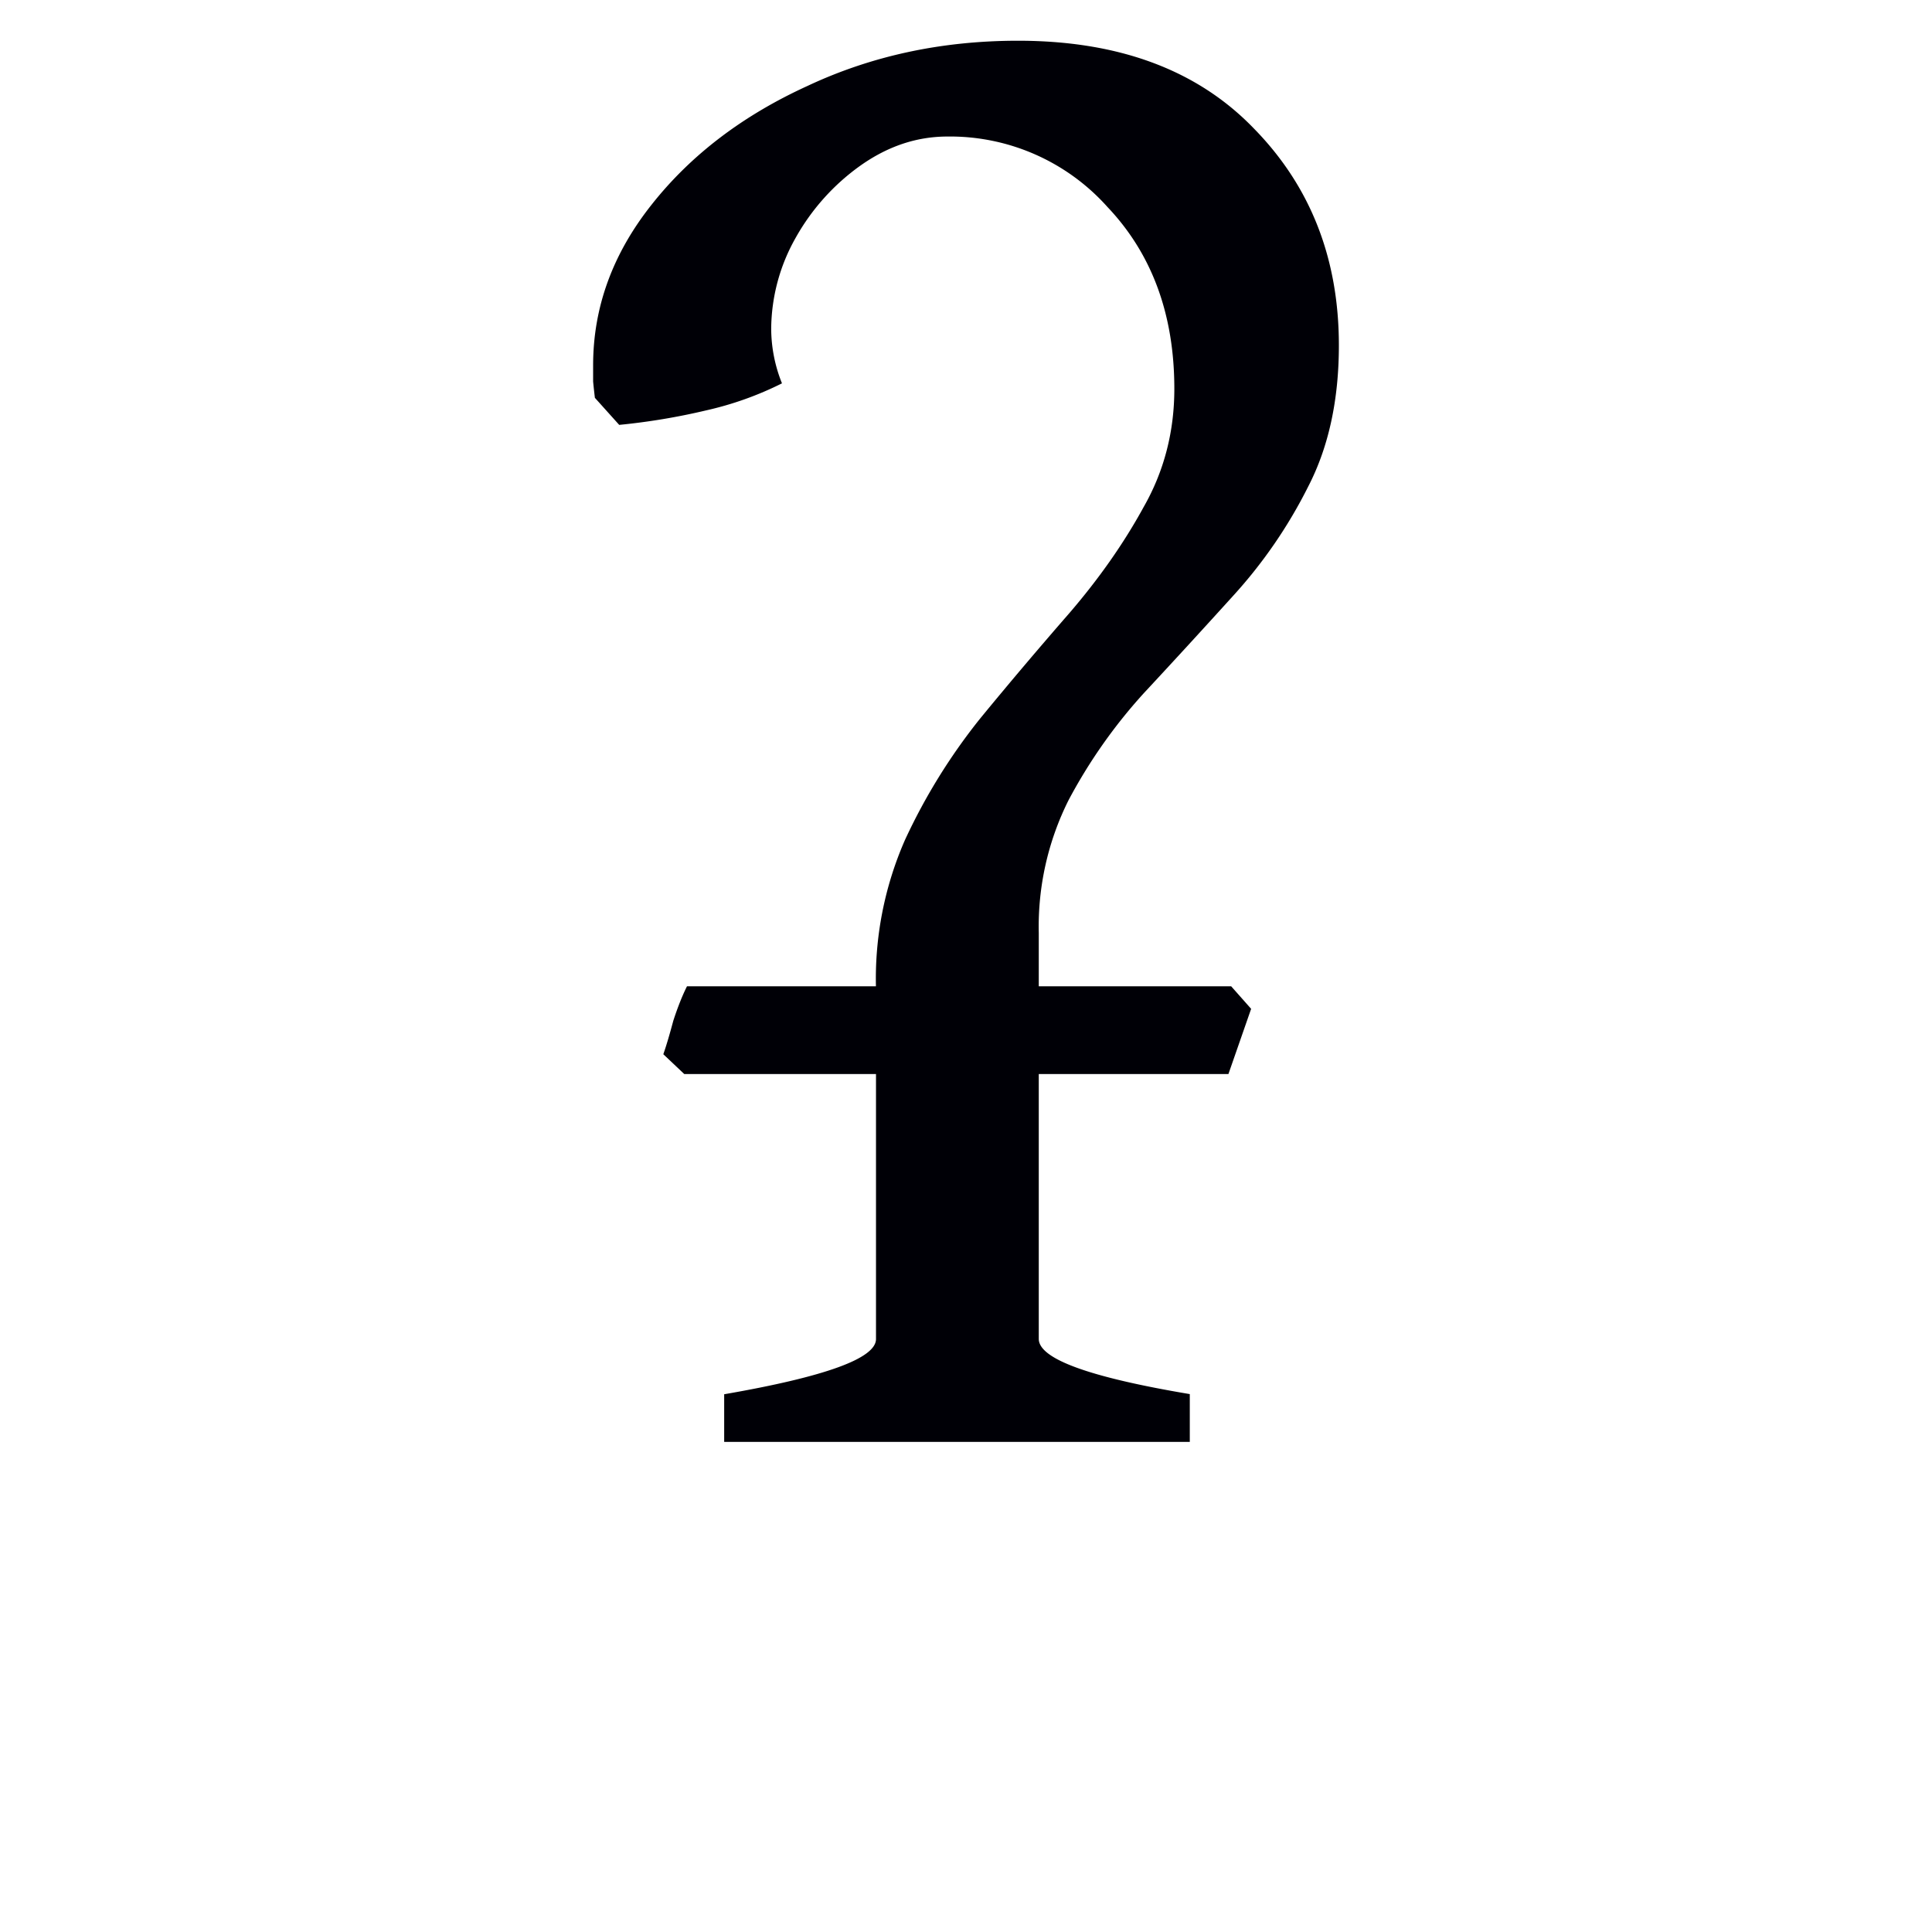
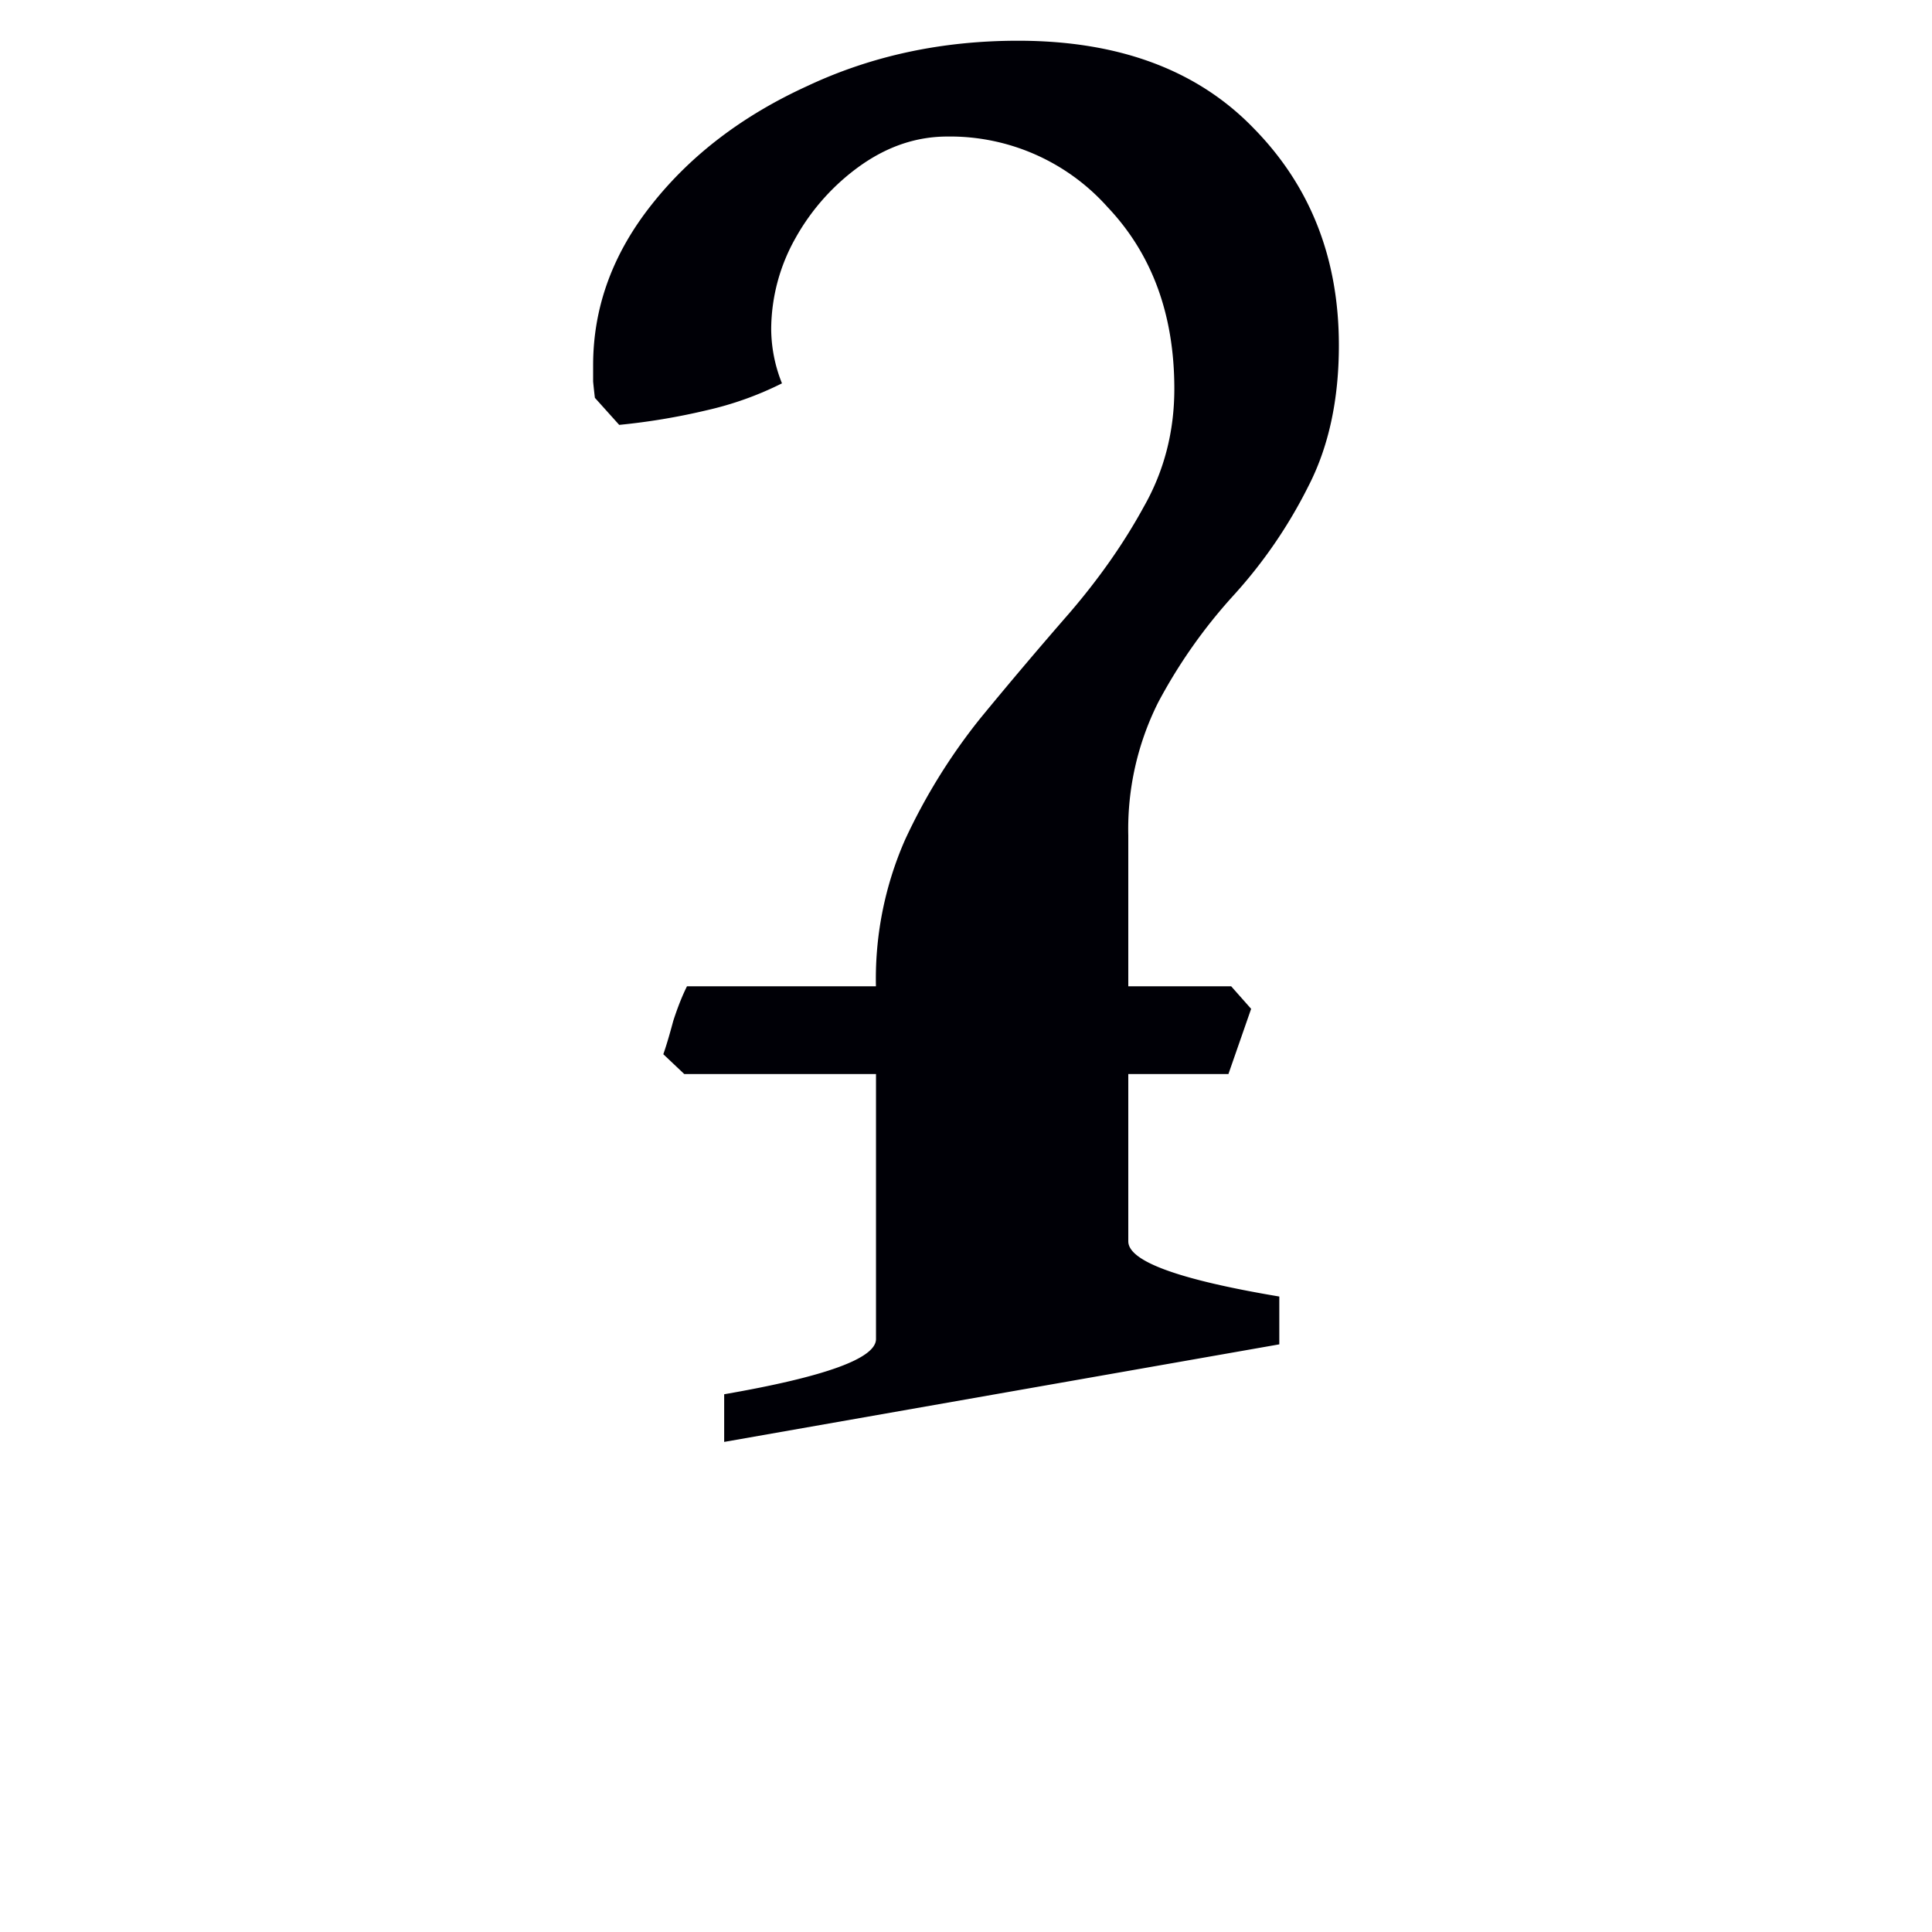
<svg xmlns="http://www.w3.org/2000/svg" width="16" height="16" viewBox="0 0 12 12">
-   <path style="font-style:normal;font-variant:normal;font-weight:400;font-stretch:normal;font-size:11.5px;line-height:0;font-family:'Gentium Book Plus';-inkscape-font-specification:'Gentium Book Plus';font-variant-ligatures:normal;font-variant-caps:normal;font-variant-numeric:normal;font-feature-settings:normal;text-align:start;writing-mode:lr-tb;text-anchor:start;fill:#000006;fill-opacity:1;stroke:none;stroke-width:.15;stroke-linecap:square;stroke-linejoin:bevel;stroke-miterlimit:4;stroke-dasharray:none;stroke-dashoffset:0;stroke-opacity:1;paint-order:markers stroke fill" d="M4.498 8.956V8.66c.629-.109.943-.223.943-.343V6.143a2.145 2.145 0 0 1 .18-.926 3.67 3.67 0 0 1 .466-.753c.187-.228.373-.447.556-.657.183-.213.337-.432.46-.657.128-.224.191-.47.191-.735 0-.46-.138-.837-.415-1.129a1.311 1.311 0 0 0-.994-.438c-.191 0-.37.06-.54.18a1.374 1.374 0 0 0-.403.449 1.161 1.161 0 0 0-.152.567.917.917 0 0 0 .067.337 2.055 2.055 0 0 1-.471.168 4.048 4.048 0 0 1-.54.09l-.151-.168a4.108 4.108 0 0 1-.011-.101v-.101c0-.36.121-.693.365-1 .243-.307.565-.552.966-.735.4-.188.836-.281 1.308-.281.625 0 1.114.181 1.465.545.352.359.528.808.528 1.347 0 .337-.063.63-.19.876a3 3 0 0 1-.467.68c-.183.202-.368.404-.556.606a3.255 3.255 0 0 0-.466.663 1.754 1.754 0 0 0-.185.825v2.521c0 .124.313.238.938.343v.297ZM7.63 6.671H4.25l-.13-.123c.02-.057.04-.126.062-.208.027-.083.055-.154.085-.214h3.38l.124.14Z" />
+   <path style="font-style:normal;font-variant:normal;font-weight:400;font-stretch:normal;font-size:11.5px;line-height:0;font-family:'Gentium Book Plus';-inkscape-font-specification:'Gentium Book Plus';font-variant-ligatures:normal;font-variant-caps:normal;font-variant-numeric:normal;font-feature-settings:normal;text-align:start;writing-mode:lr-tb;text-anchor:start;fill:#000006;fill-opacity:1;stroke:none;stroke-width:.15;stroke-linecap:square;stroke-linejoin:bevel;stroke-miterlimit:4;stroke-dasharray:none;stroke-dashoffset:0;stroke-opacity:1;paint-order:markers stroke fill" d="M4.498 8.956V8.66c.629-.109.943-.223.943-.343V6.143a2.145 2.145 0 0 1 .18-.926 3.67 3.67 0 0 1 .466-.753c.187-.228.373-.447.556-.657.183-.213.337-.432.46-.657.128-.224.191-.47.191-.735 0-.46-.138-.837-.415-1.129a1.311 1.311 0 0 0-.994-.438c-.191 0-.37.06-.54.18a1.374 1.374 0 0 0-.403.449 1.161 1.161 0 0 0-.152.567.917.917 0 0 0 .067.337 2.055 2.055 0 0 1-.471.168 4.048 4.048 0 0 1-.54.09l-.151-.168a4.108 4.108 0 0 1-.011-.101v-.101c0-.36.121-.693.365-1 .243-.307.565-.552.966-.735.4-.188.836-.281 1.308-.281.625 0 1.114.181 1.465.545.352.359.528.808.528 1.347 0 .337-.063.63-.19.876a3 3 0 0 1-.467.68a3.255 3.255 0 0 0-.466.663 1.754 1.754 0 0 0-.185.825v2.521c0 .124.313.238.938.343v.297ZM7.63 6.671H4.25l-.13-.123c.02-.057.04-.126.062-.208.027-.083.055-.154.085-.214h3.38l.124.14Z" />
</svg>